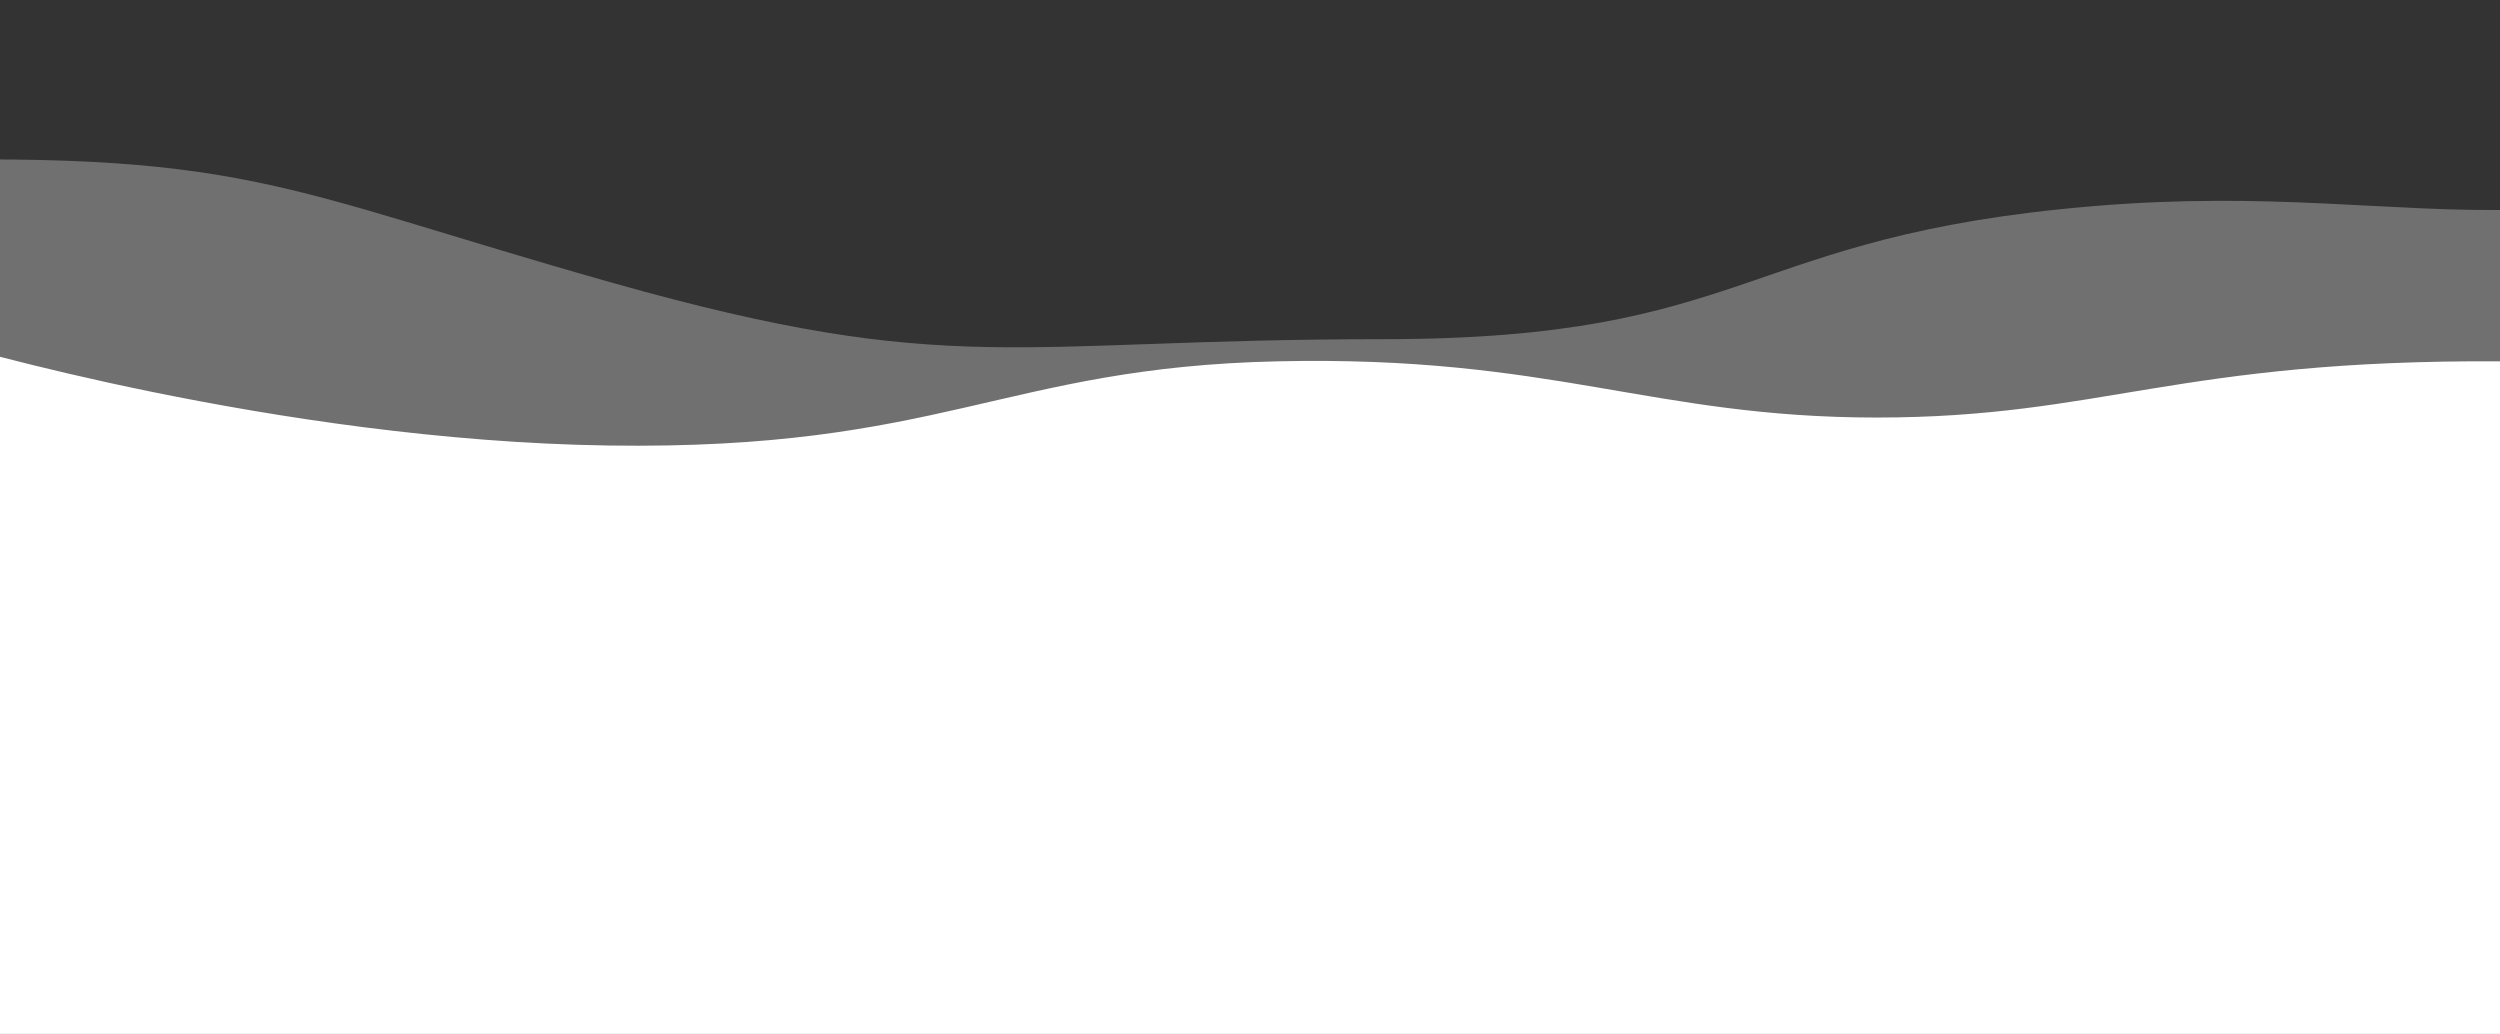
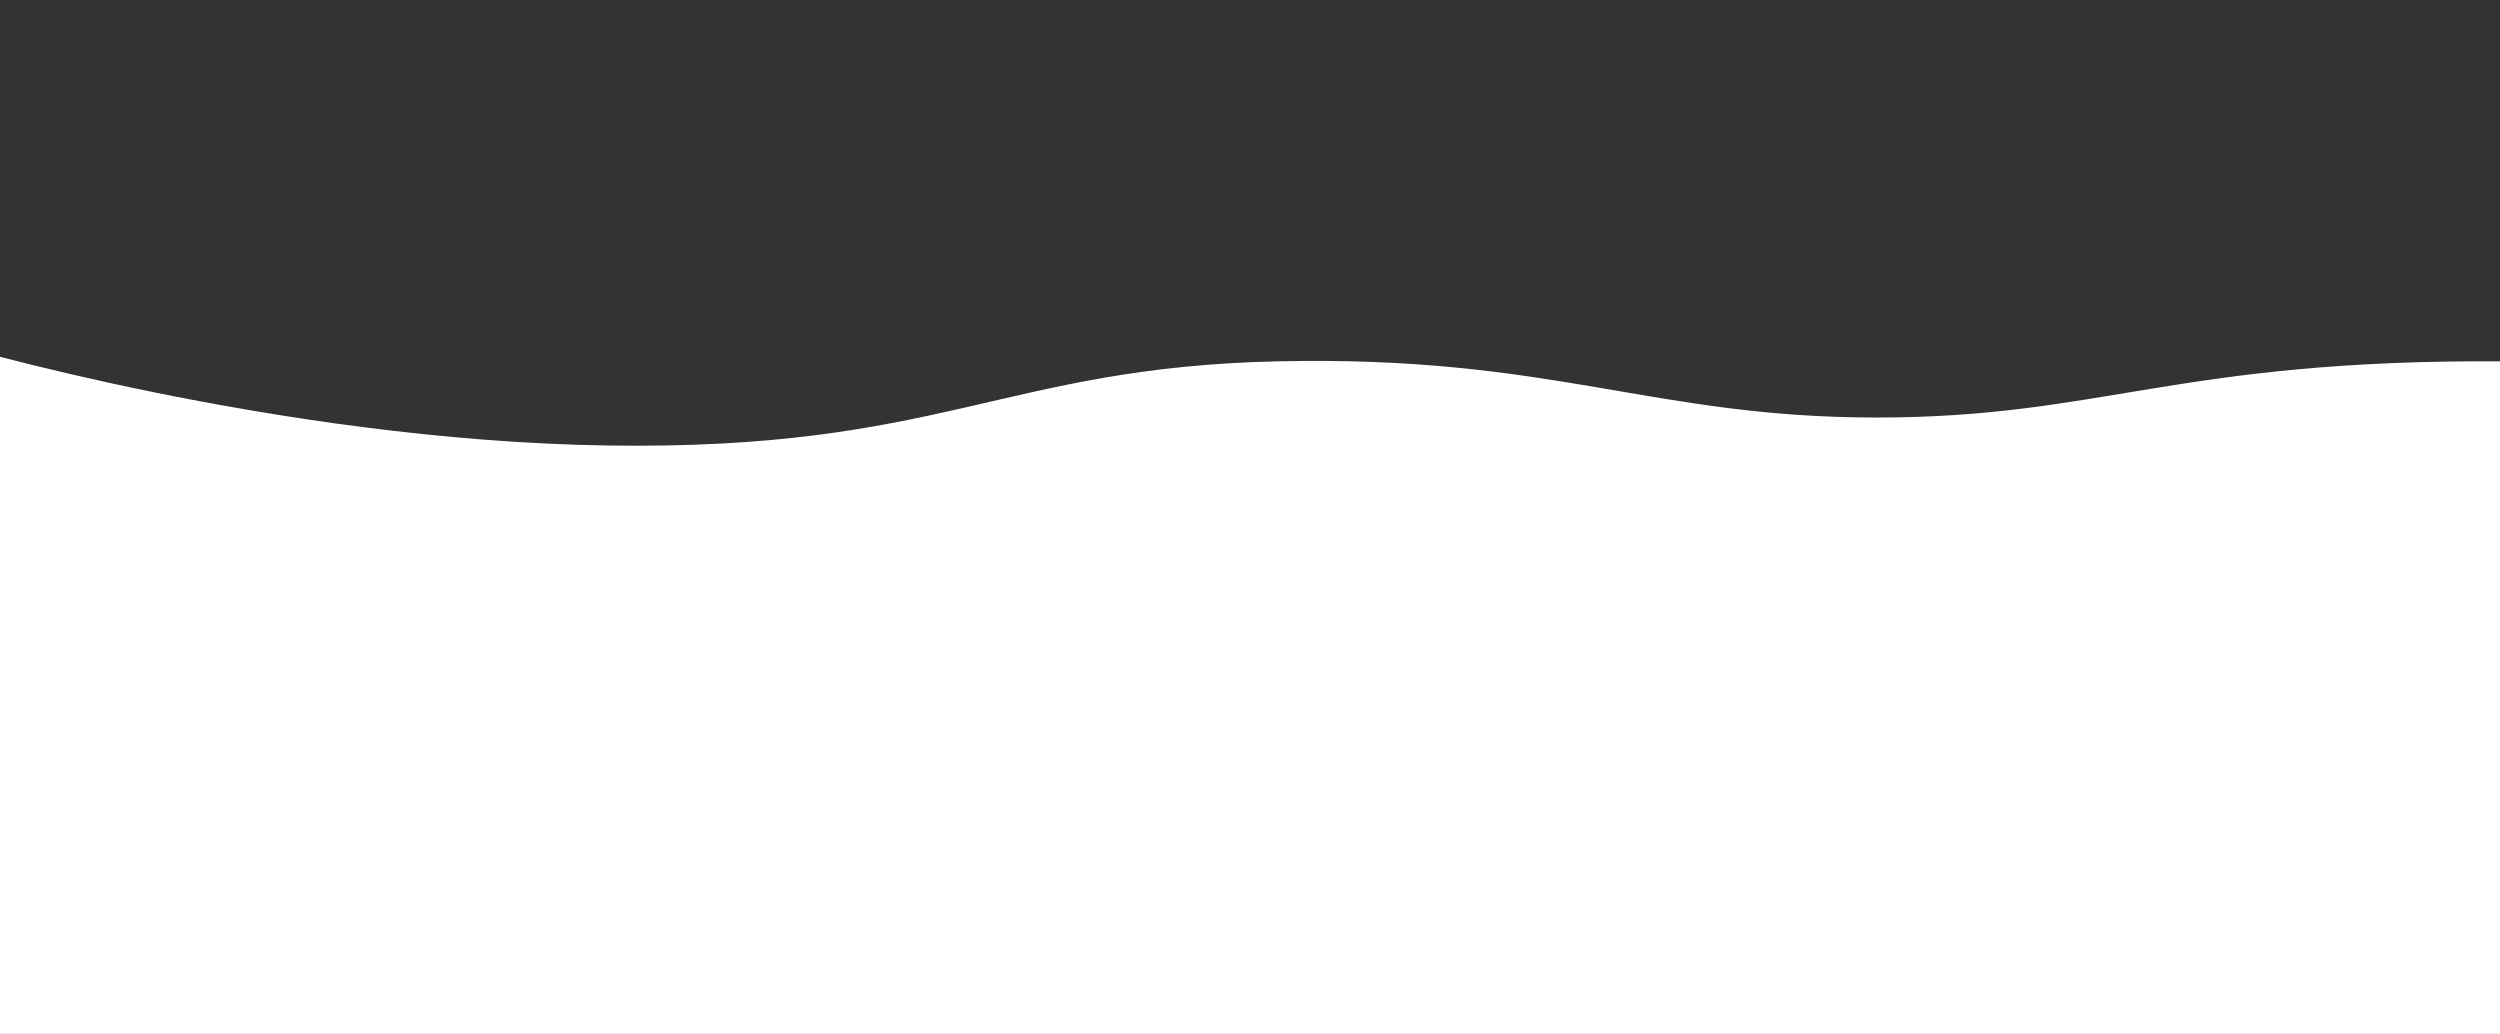
<svg xmlns="http://www.w3.org/2000/svg" version="1.1" id="Layer_1" x="0px" y="0px" viewBox="699 -19.3 2010 831.3" style="enable-background:new 699 -19.3 2010 831.3;" xml:space="preserve">
  <rect x="699" y="-19.3" width="2010" height="831.3" fill="#333333" stroke="none" />
  <style type="text/css">
	.st0{display:none;fill:#F90D45;}
	.st1{fill:#FFFFFF;}
	.st2{opacity:0.3;fill:#FFFFFF;enable-background:new    ;}
</style>
  <g transform="translate(755 -799.002)">
-     <path class="st1" d="M-99.2,1135.5v-80.8c0,0,264.5,79.3,532.4,83.2s317.8-62.9,538.3-67.7c220.6-4.9,300.4,45.2,481.3,45.2   s241.1-46.8,502.7-45.2c261.6,1.7,524.9,48.6,543.1,51.1c0,4.8,27.7,700.3,27.7,700.3H-71.5L-99.2,1135.5z" />
-     <path class="st2" d="M-840.7,1266.3v-259.1c0,0,374.9-108.1,667.9-97.4c316.7-10.3,336.4,20.3,609.6,97.4s321.1,45.2,619.1,45.2   s286.4-83.2,571.6-107s381.5,68.9,723.7-111.7c0,23.4-13.1,528.8-13.1,528.8l-3178.8,1.2V1266.3z" />
+     <path class="st1" d="M-99.2,1135.5v-80.8c0,0,264.5,79.3,532.4,83.2s317.8-62.9,538.3-67.7c220.6-4.9,300.4,45.2,481.3,45.2   s241.1-46.8,502.7-45.2c261.6,1.7,524.9,48.6,543.1,51.1c0,4.8,27.7,700.3,27.7,700.3H-71.5L-99.2,1135.5" />
  </g>
</svg>